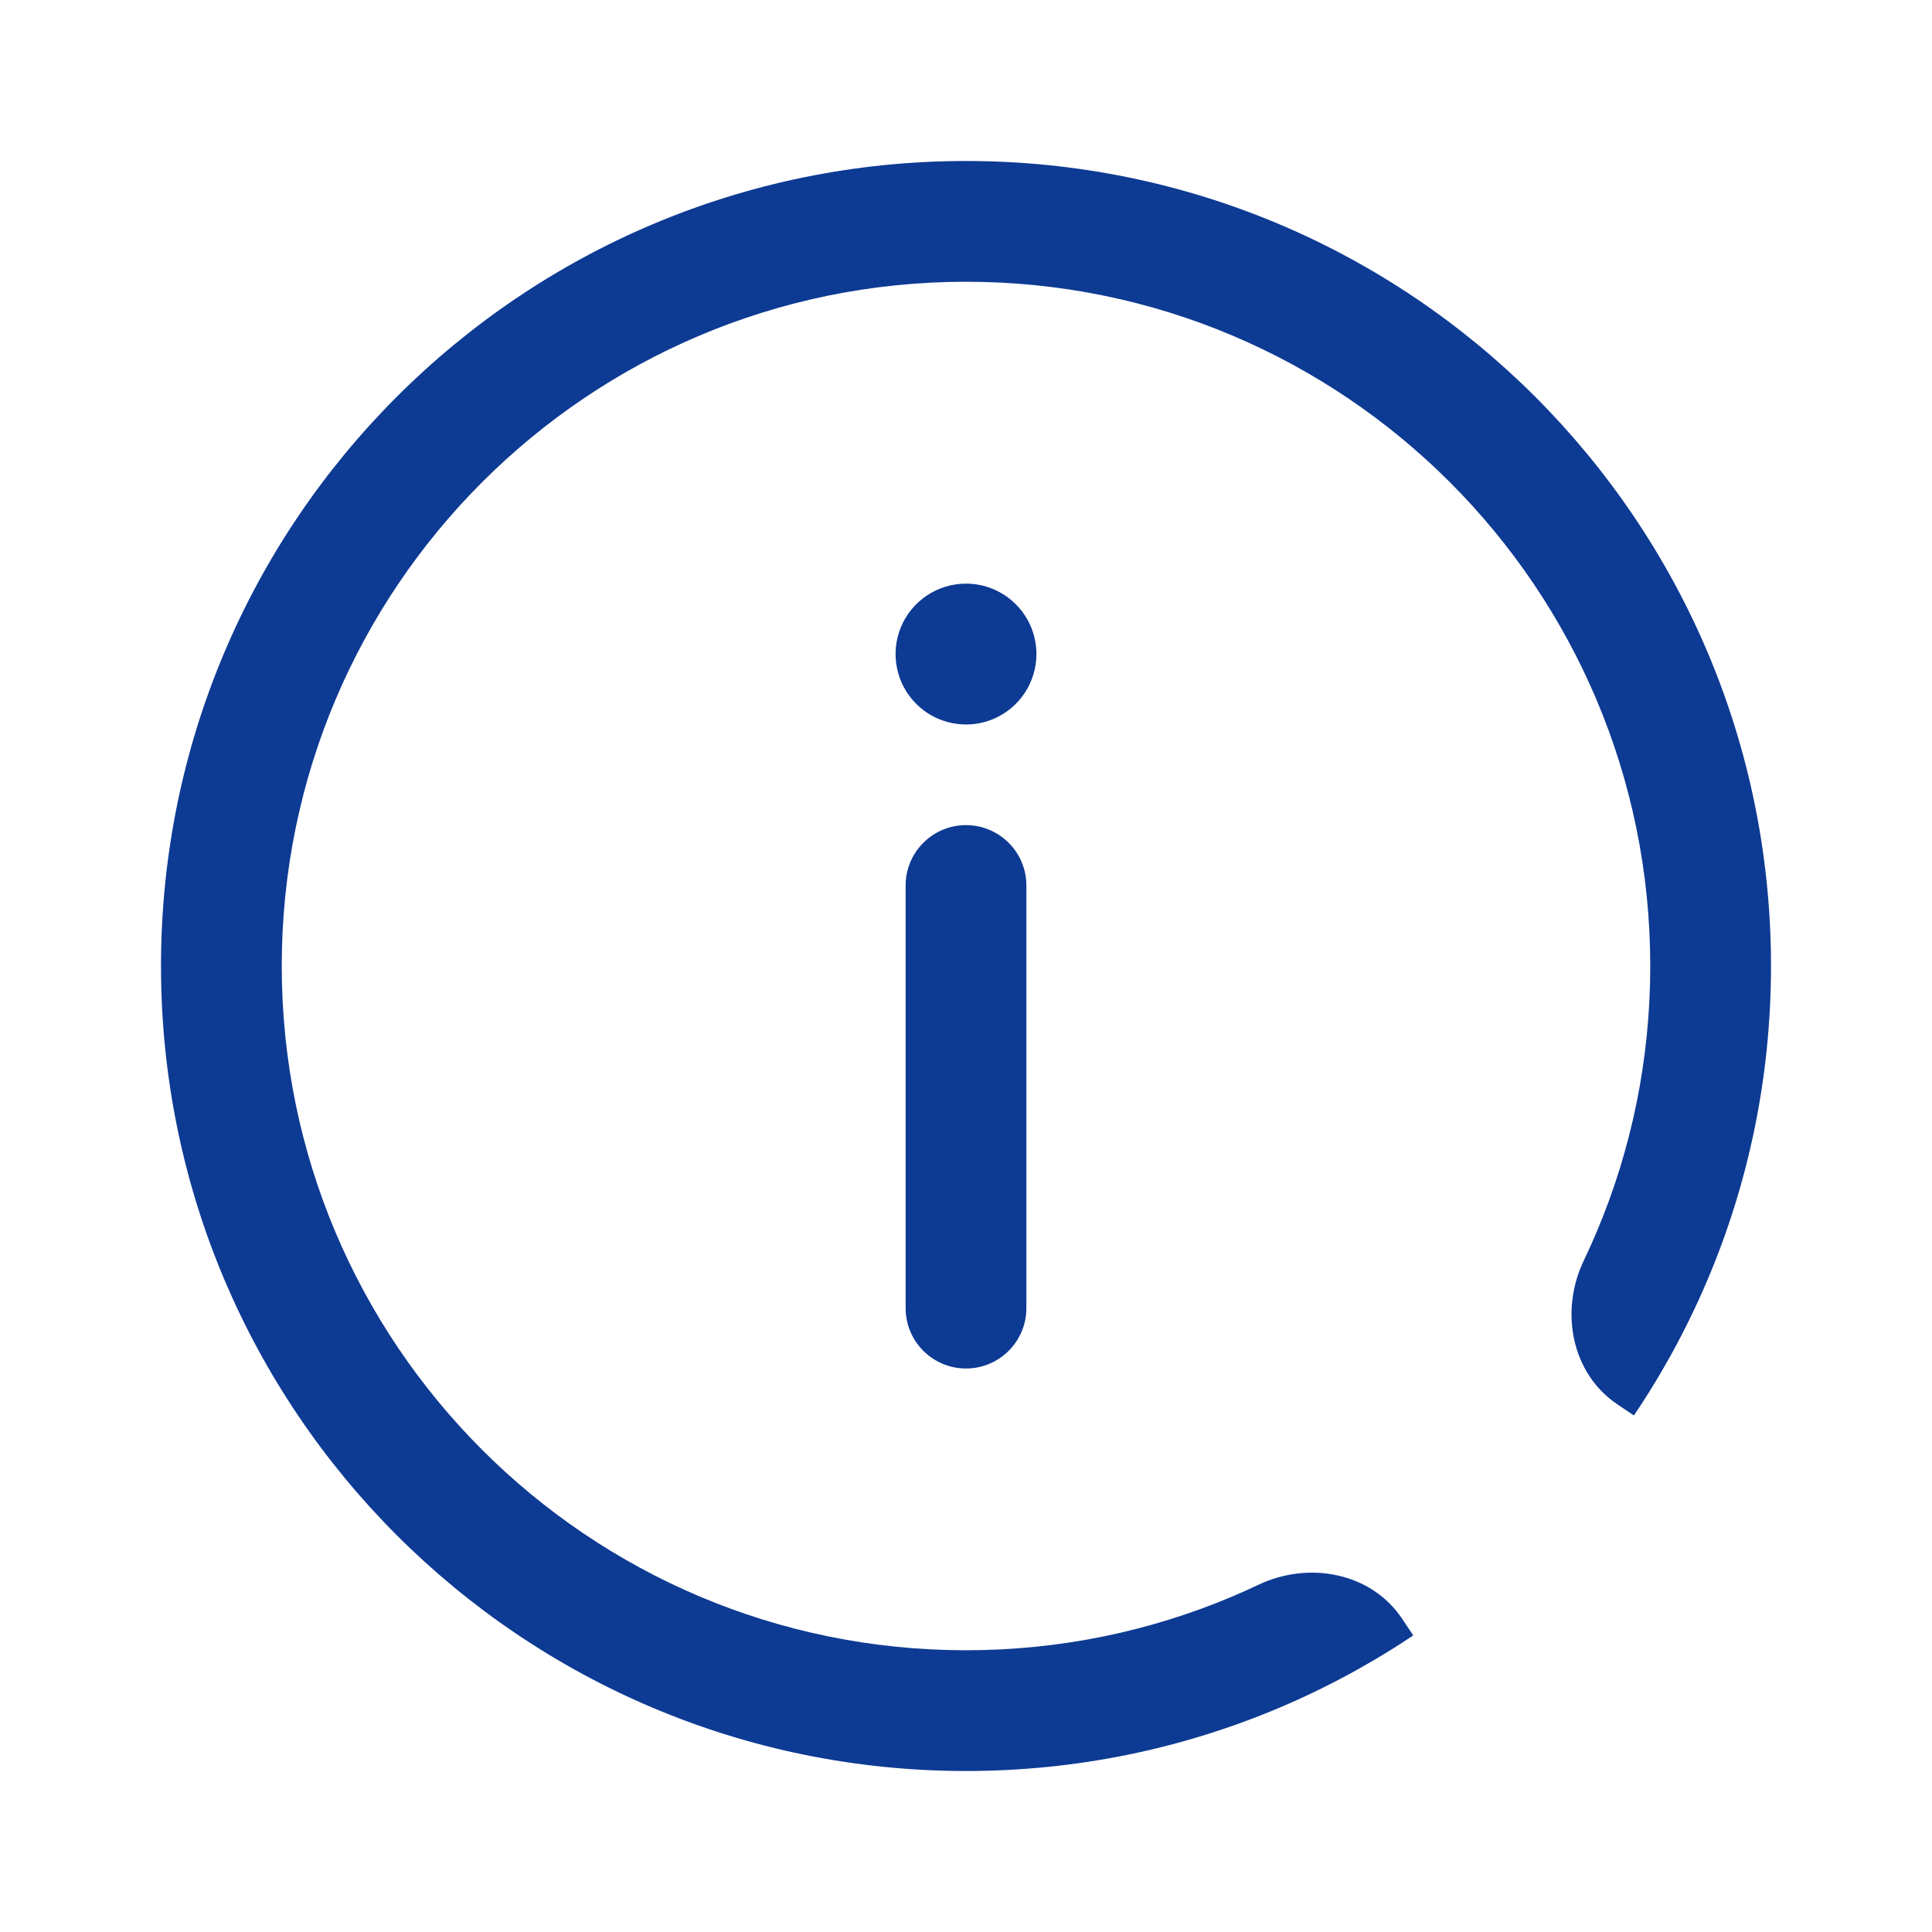
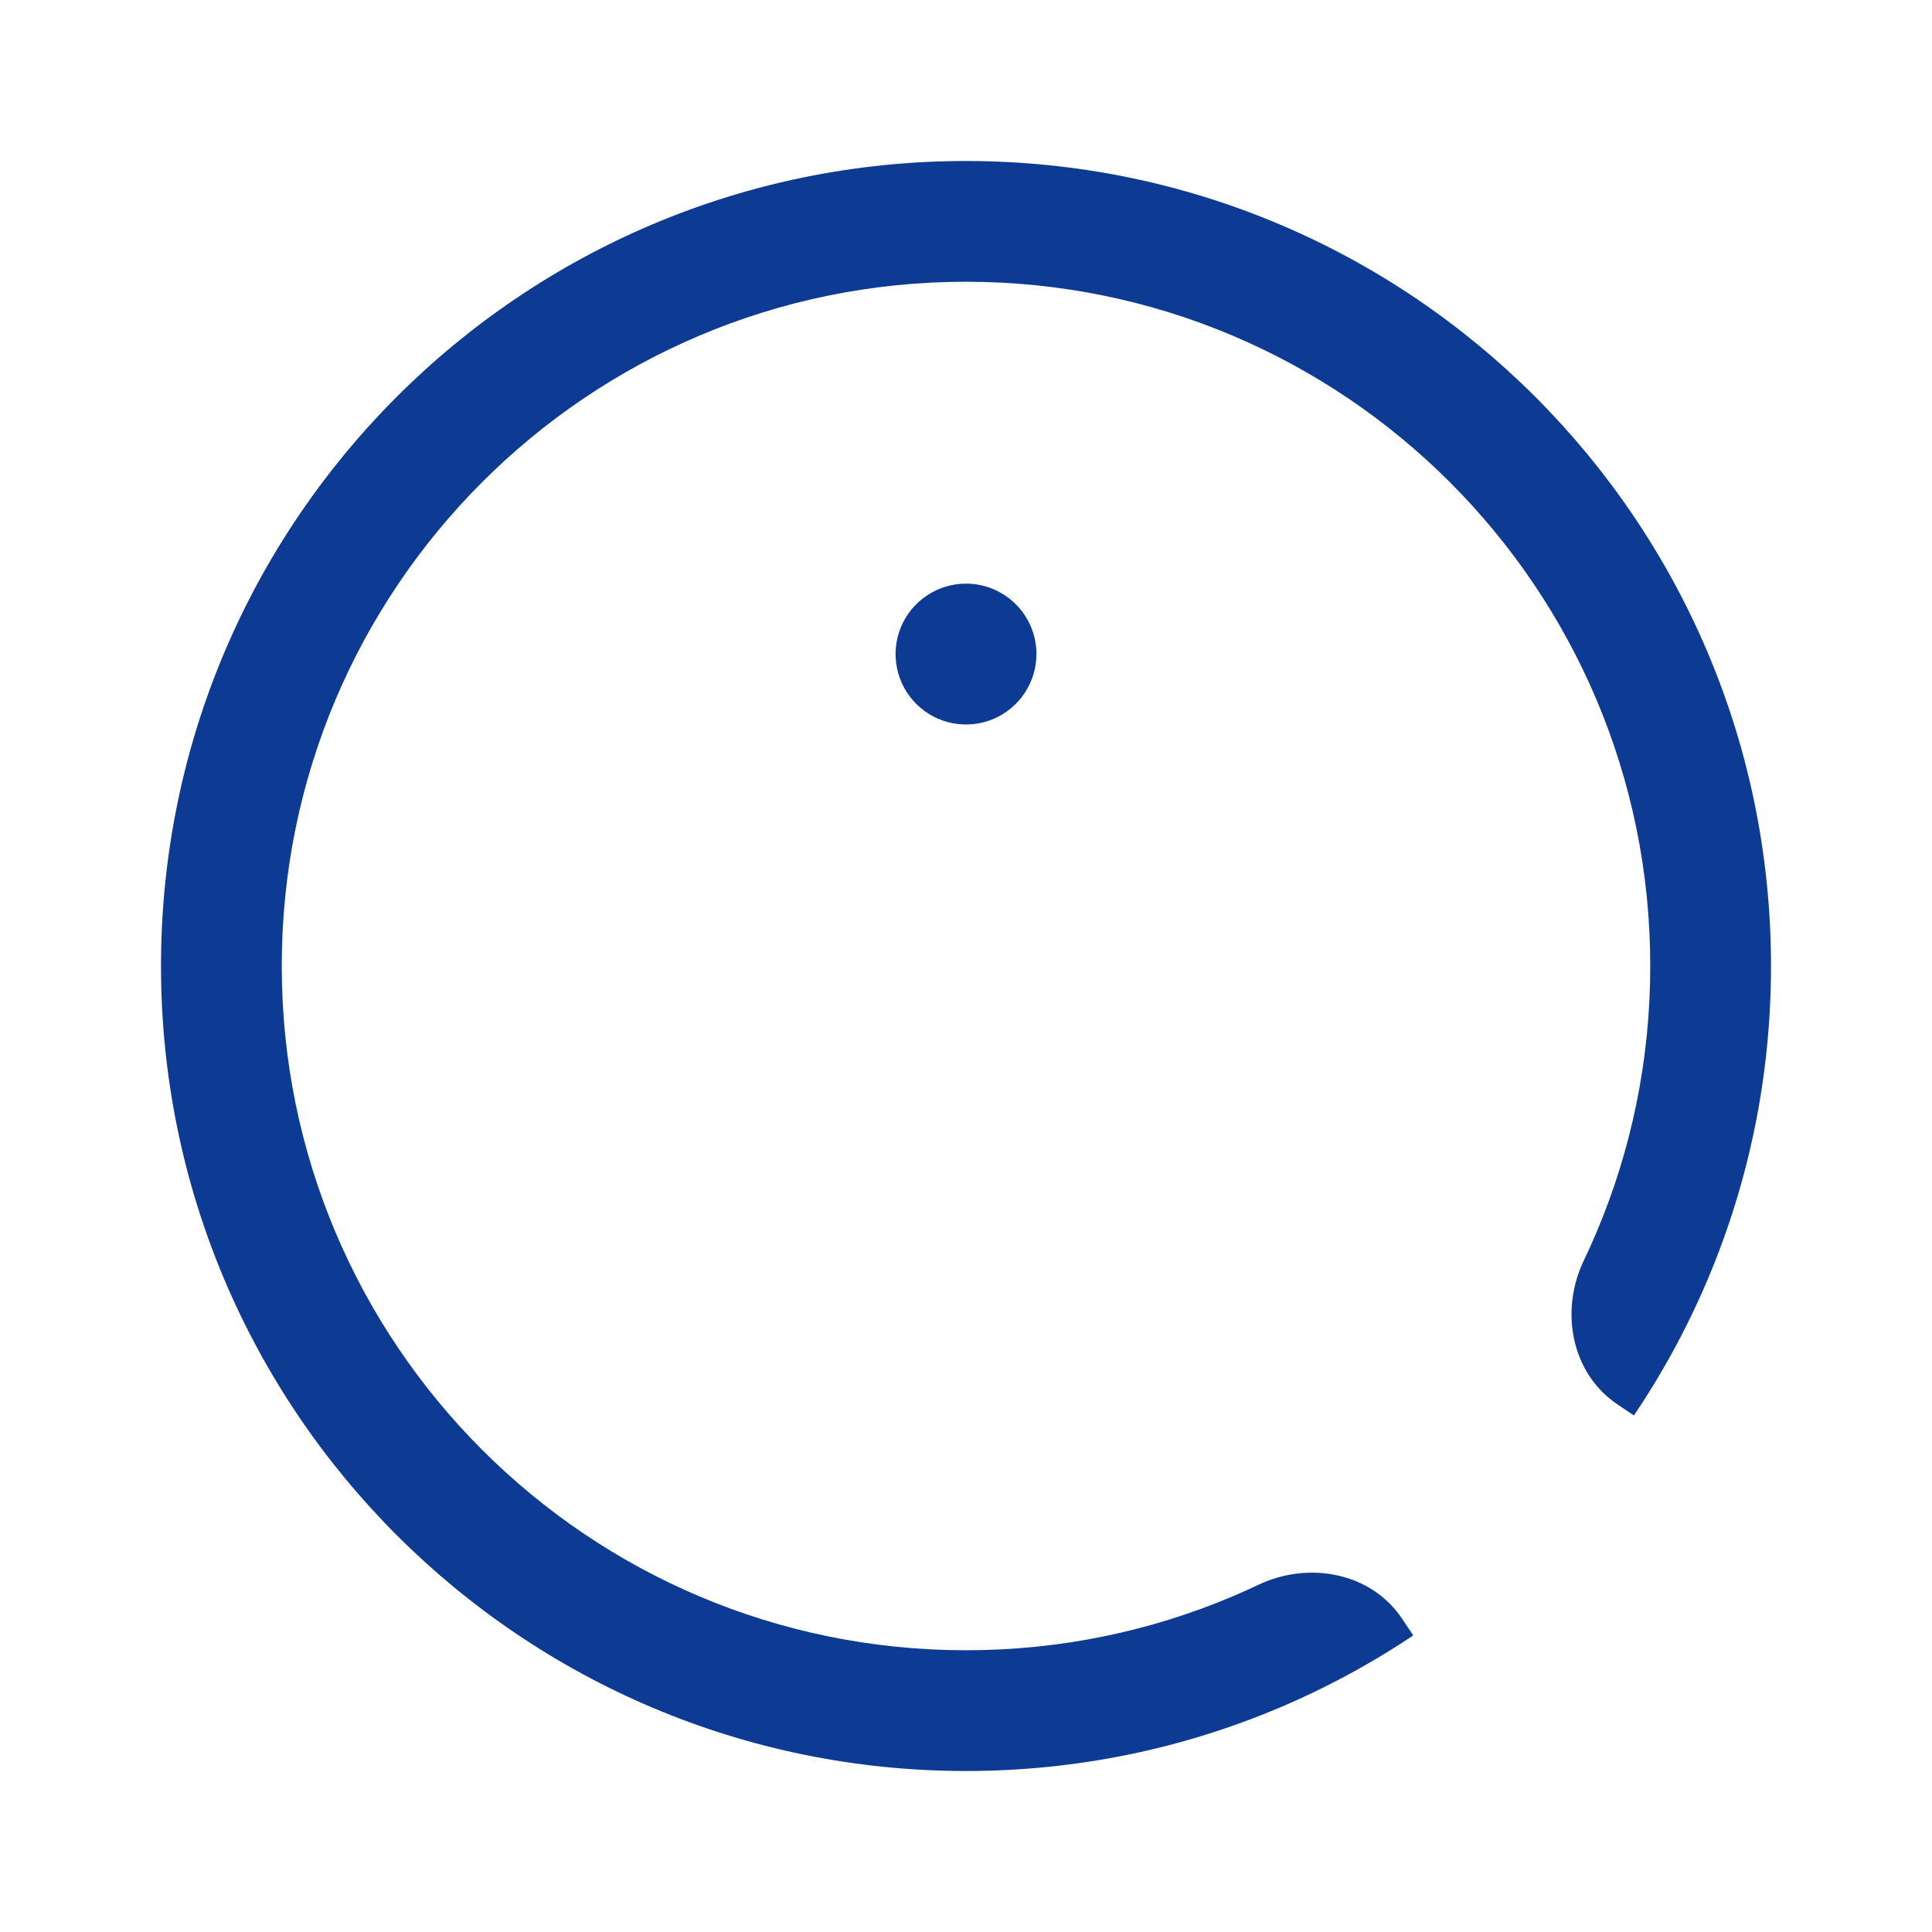
<svg xmlns="http://www.w3.org/2000/svg" width="48" height="48" viewBox="0 0 48 48" fill="none">
  <path d="M24 41C14.611 41 7 33.389 7 24C7 14.611 14.611 7 24 7C33.389 7 41 14.611 41 24C41 26.348 40.525 28.581 39.667 30.611C39.566 30.851 39.459 31.088 39.347 31.322C38.752 32.568 39.035 34.116 40.18 34.888L40.594 35.167C40.85 34.788 41.093 34.399 41.323 34.001C41.534 33.638 41.733 33.267 41.92 32.89C42.101 32.525 42.272 32.155 42.431 31.778C43.442 29.385 44 26.756 44 24C44 12.954 35.046 4 24 4C12.954 4 4 12.954 4 24C4 35.046 12.954 44 24 44C26.756 44 29.385 43.442 31.778 42.431C32.155 42.272 32.526 42.101 32.89 41.92C33.267 41.733 33.638 41.534 34.001 41.323C34.38 41.105 34.75 40.874 35.112 40.631L34.834 40.216C34.066 39.068 32.519 38.78 31.271 39.371C31.053 39.474 30.833 39.573 30.611 39.667C28.581 40.525 26.348 41 24 41Z" fill="#0D3A93" />
  <path d="M24 14.5C23.654 14.5 23.316 14.603 23.028 14.795C22.74 14.987 22.516 15.261 22.383 15.58C22.251 15.9 22.216 16.252 22.284 16.591C22.351 16.931 22.518 17.243 22.763 17.487C23.007 17.732 23.319 17.899 23.659 17.966C23.998 18.034 24.35 17.999 24.67 17.867C24.989 17.734 25.263 17.51 25.455 17.222C25.647 16.934 25.75 16.596 25.75 16.25C25.75 15.786 25.566 15.341 25.237 15.013C24.909 14.684 24.464 14.5 24 14.5Z" fill="#0D3A93" />
-   <path d="M24 20.5C24.828 20.5 25.5 21.172 25.5 22V32.5C25.5 33.328 24.828 34 24 34C23.172 34 22.5 33.328 22.5 32.5V22C22.5 21.172 23.172 20.5 24 20.5Z" fill="#0D3A93" />
</svg>